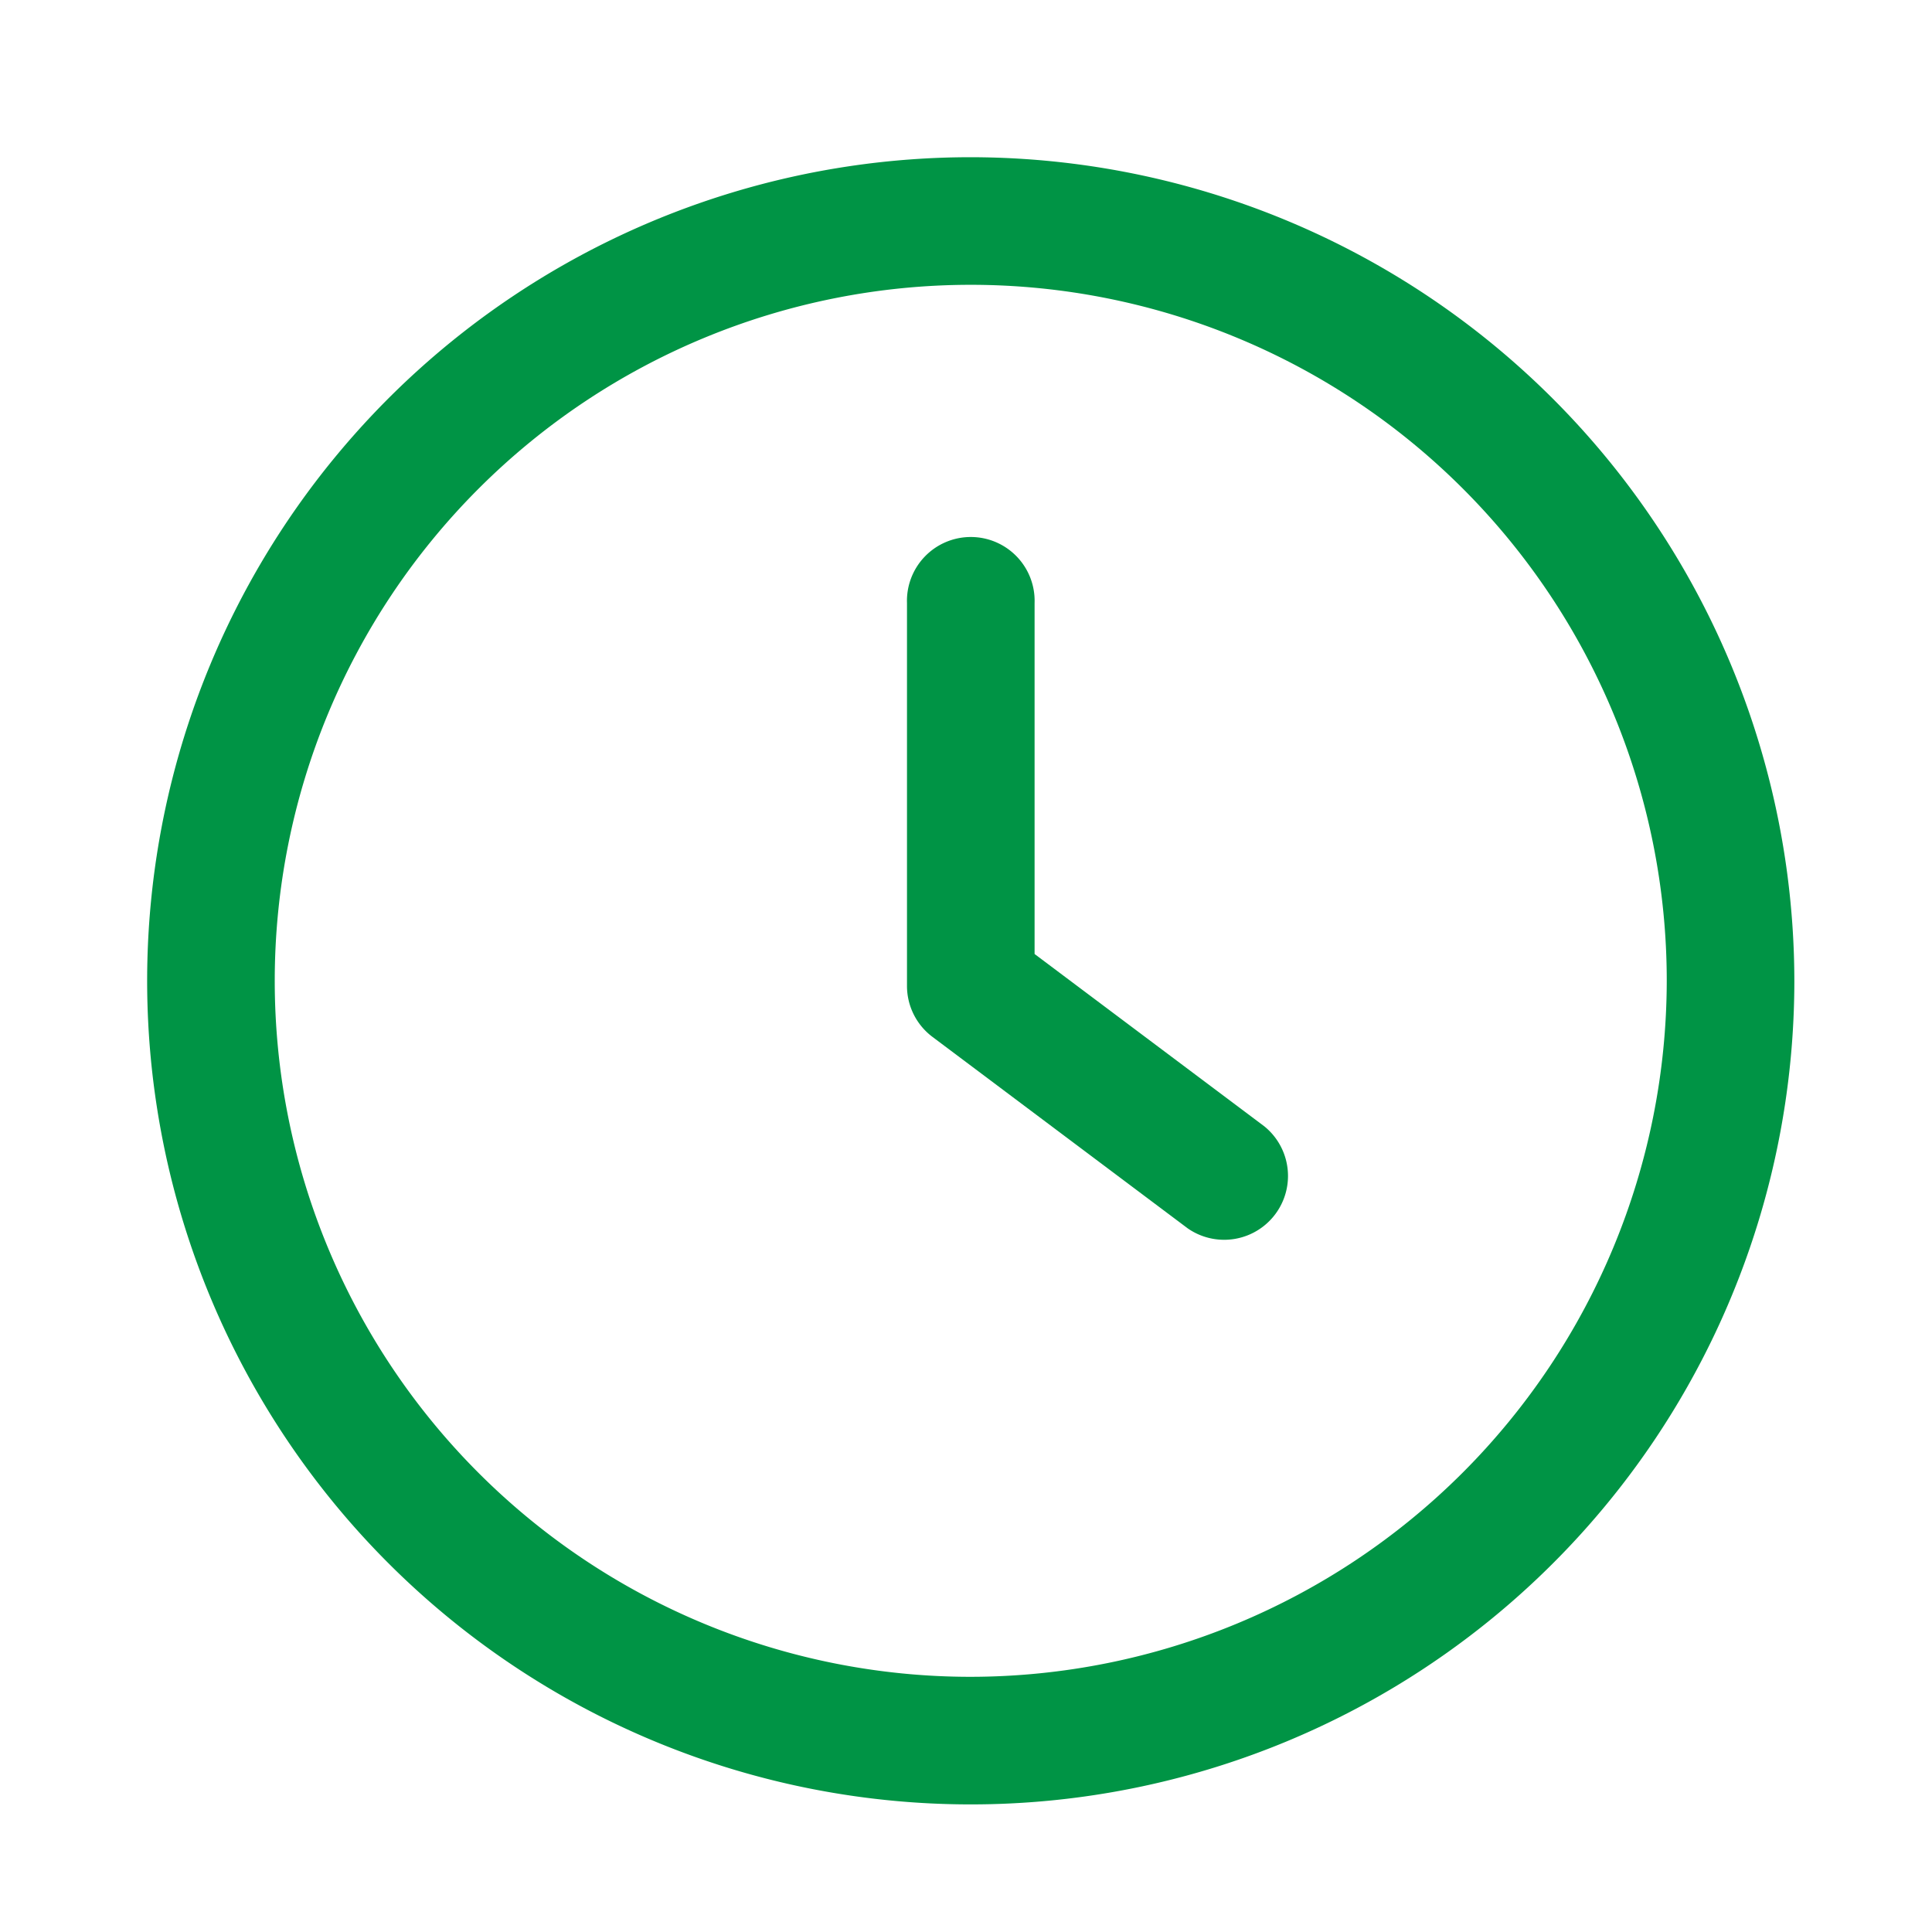
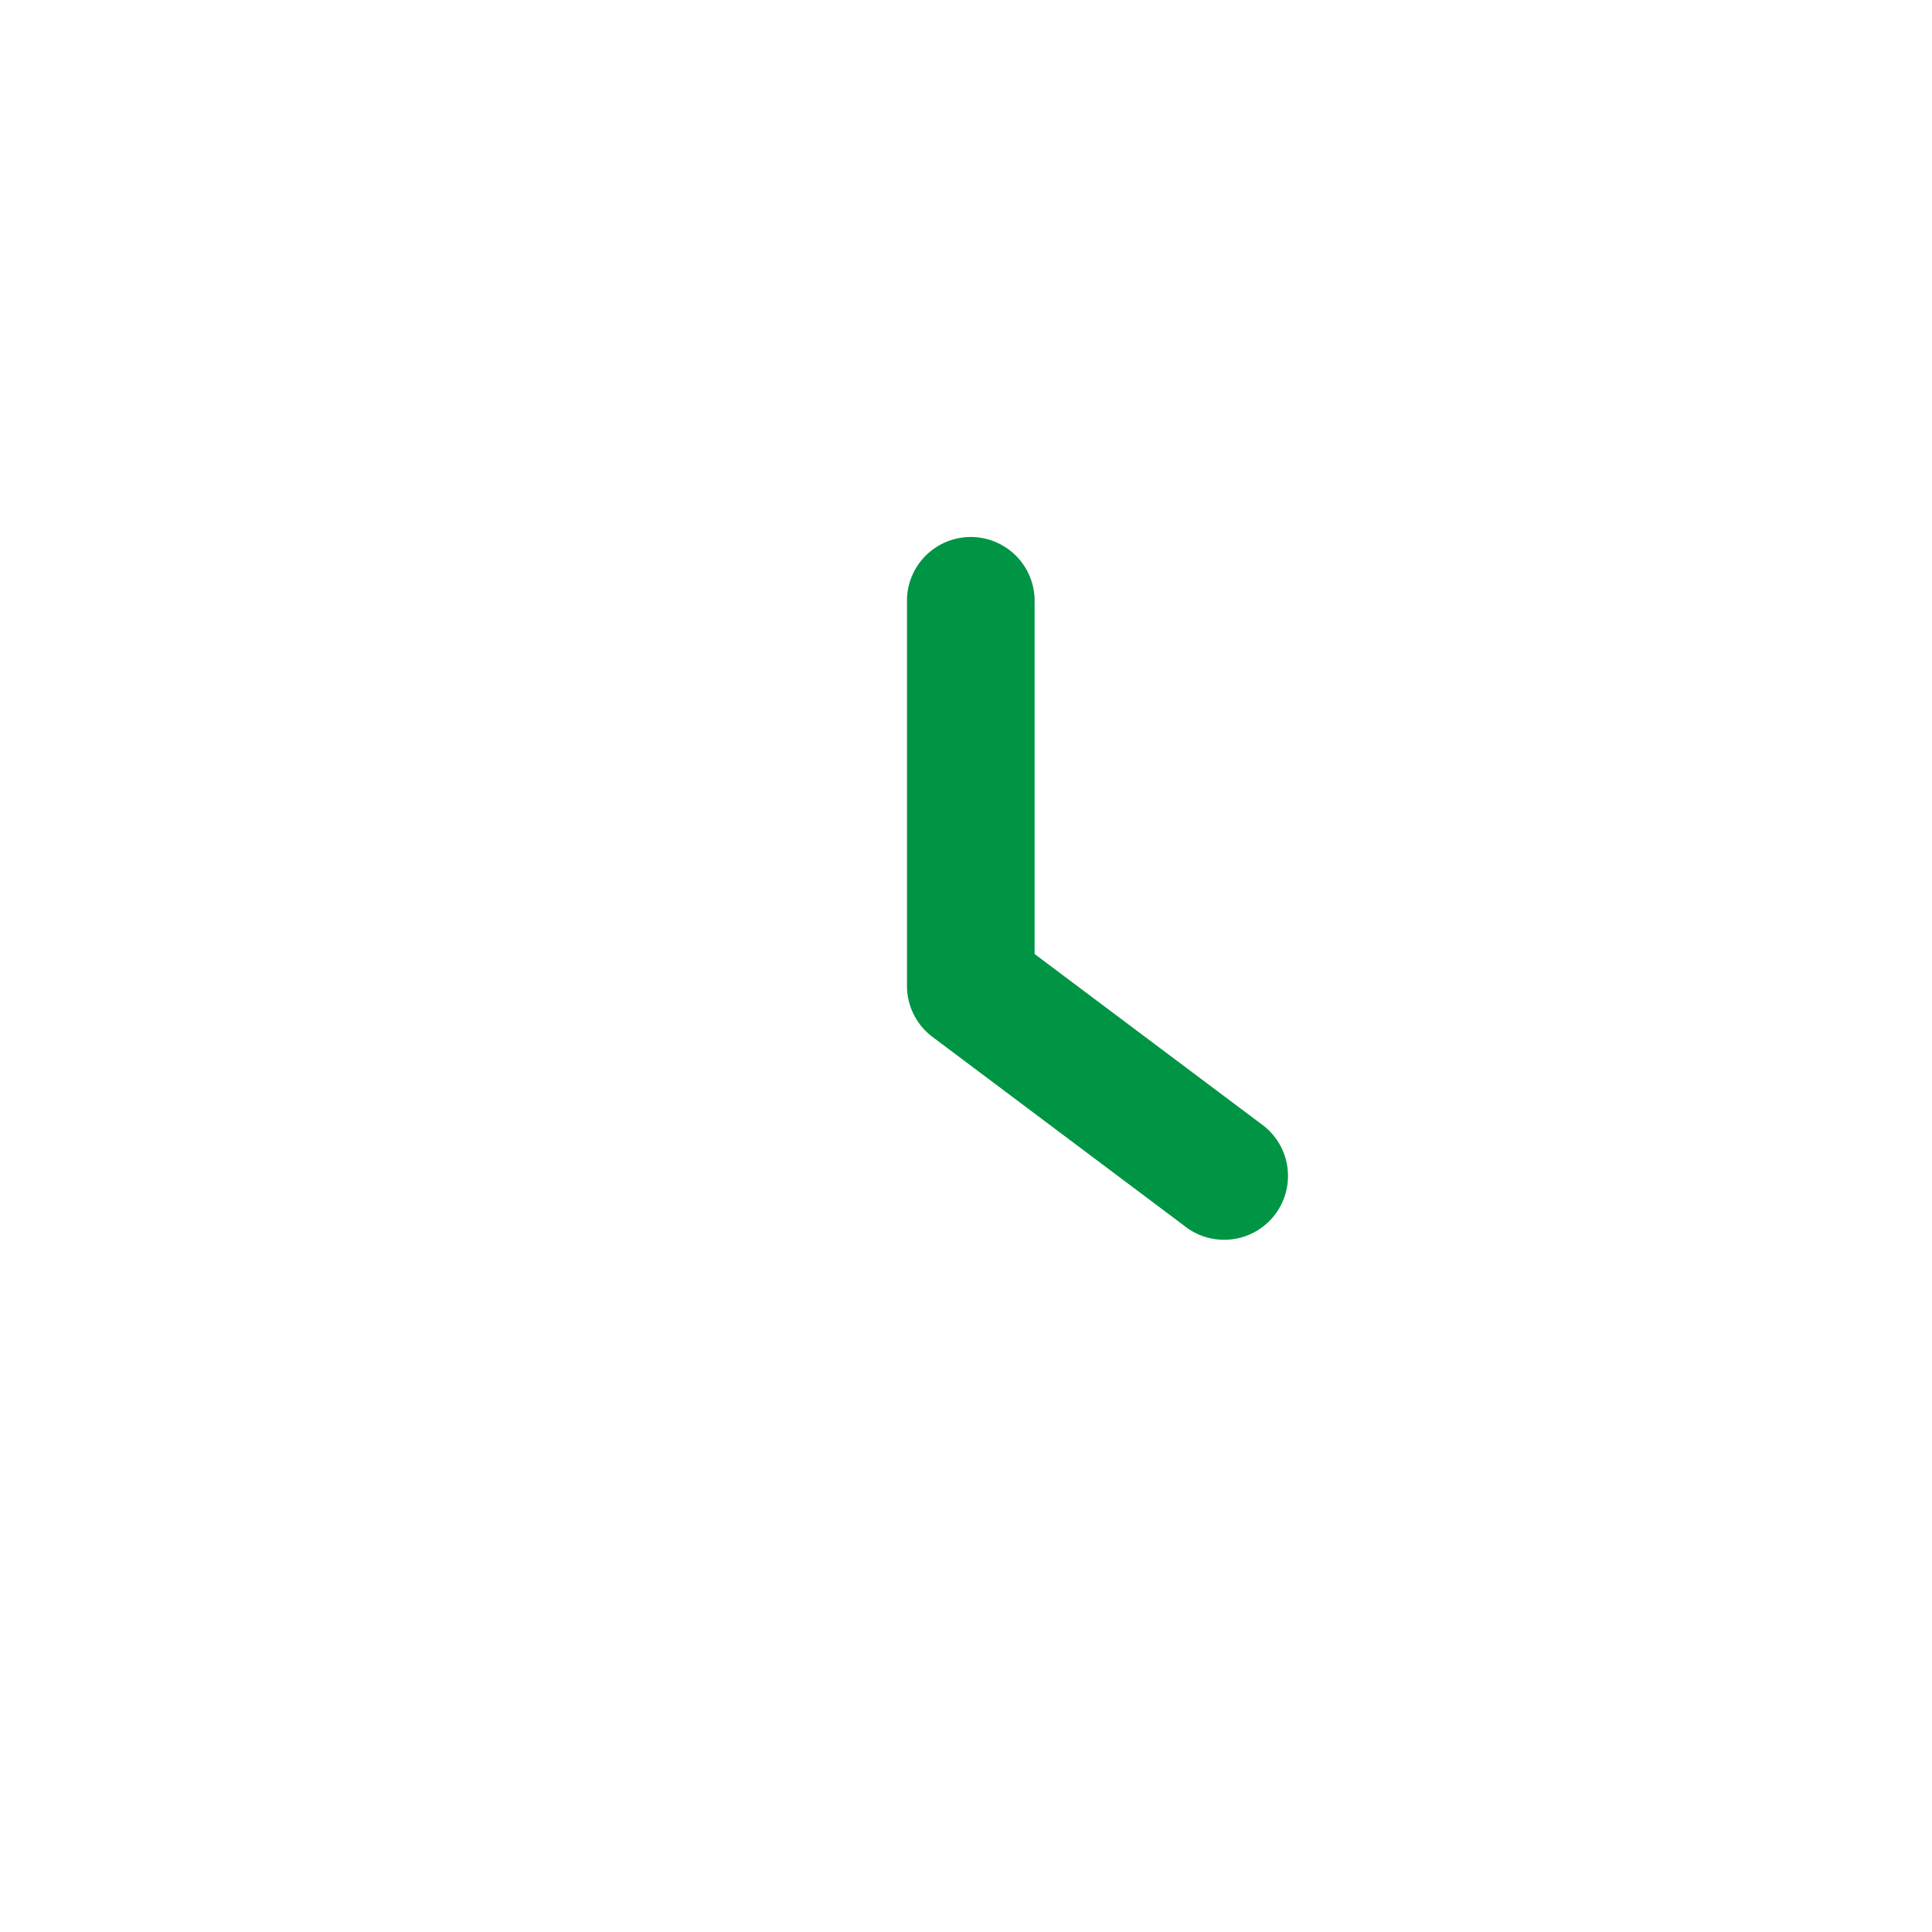
<svg xmlns="http://www.w3.org/2000/svg" width="24" height="24" viewBox="0 0 24 24">
  <g id="Group_4920" data-name="Group 4920" transform="translate(14924 16057)">
-     <rect id="Rectangle_3813" data-name="Rectangle 3813" width="24" height="24" transform="translate(-14924 -16057)" fill="none" />
    <g id="Group_4919" data-name="Group 4919" transform="translate(-14922.172 -16055.047)">
      <g id="Group_49" data-name="Group 49" transform="translate(9.439 4.747)">
        <g id="Group_48" data-name="Group 48">
          <path id="Path_27" data-name="Path 27" d="M240.607,126.07l-2.853-2.14v-4.359a.793.793,0,1,0-1.585,0v4.755a.791.791,0,0,0,.317.634l3.17,2.378a.793.793,0,0,0,.951-1.268Z" transform="translate(-236.169 -118.779)" fill="#009445" />
        </g>
      </g>
      <g id="Group_51" data-name="Group 51" transform="translate(0 0)">
        <g id="Group_50" data-name="Group 50">
-           <path id="Path_28" data-name="Path 28" d="M10.231,0A10.231,10.231,0,1,0,20.462,10.231,10.242,10.242,0,0,0,10.231,0Zm0,18.877a8.646,8.646,0,1,1,8.646-8.646A8.657,8.657,0,0,1,10.231,18.877Z" fill="#009445" />
-         </g>
+           </g>
      </g>
    </g>
  </g>
</svg>